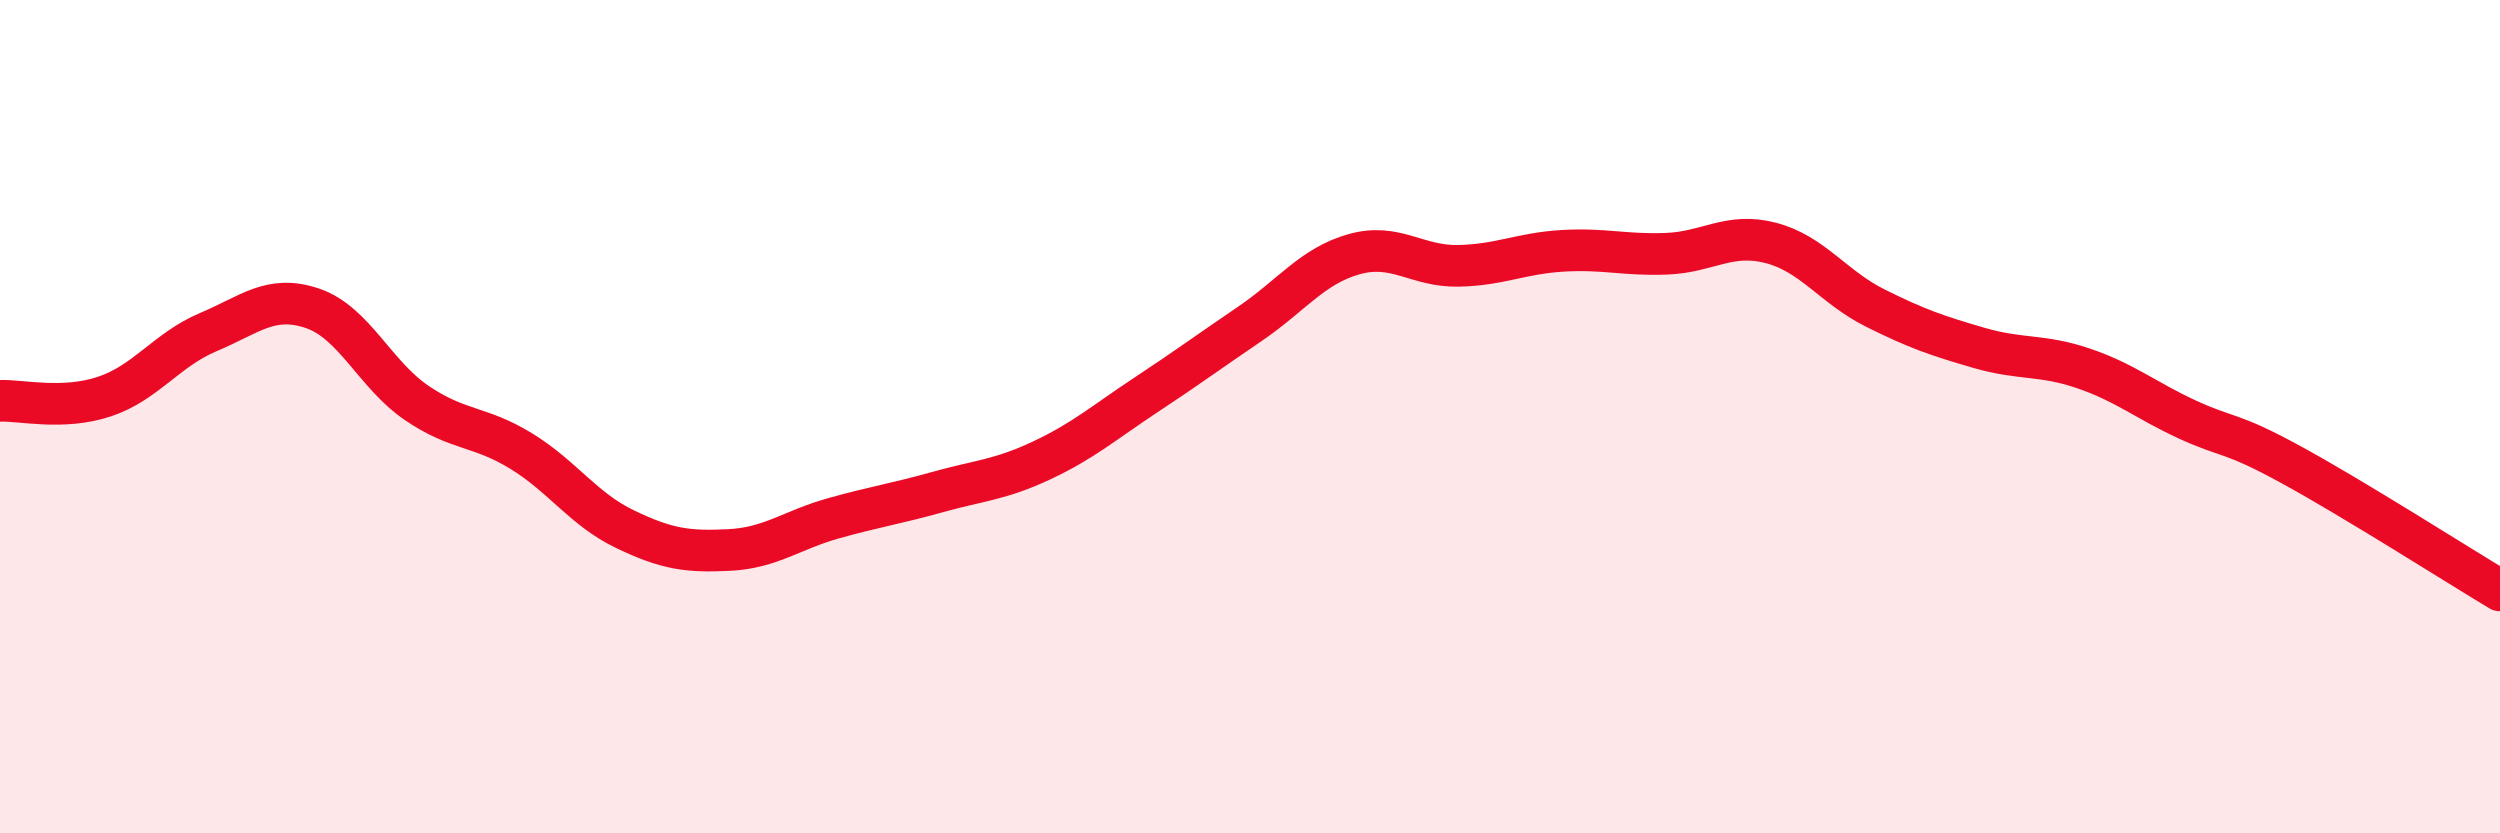
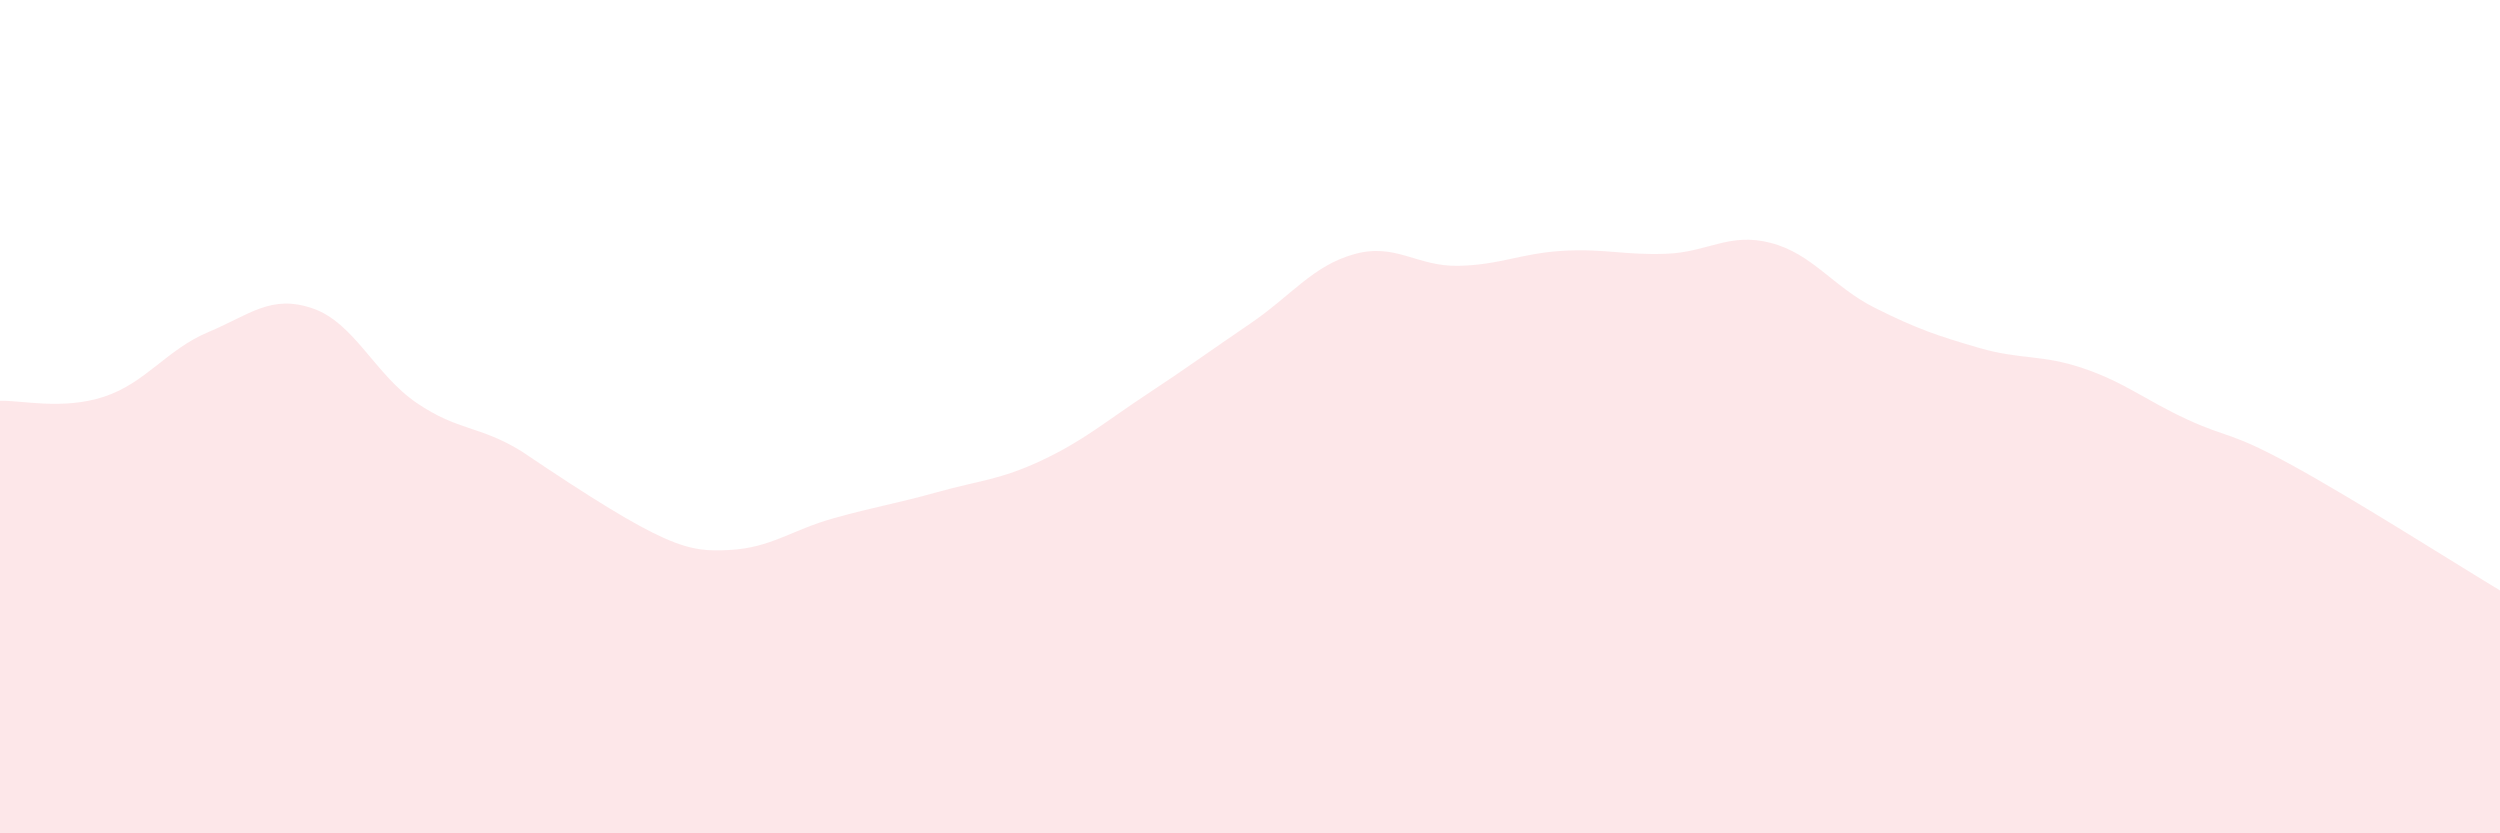
<svg xmlns="http://www.w3.org/2000/svg" width="60" height="20" viewBox="0 0 60 20">
-   <path d="M 0,9.62 C 0.5,9.6 1.5,9.85 2.5,9.52 C 3.5,9.19 4,8.39 5,7.97 C 6,7.55 6.5,7.06 7.5,7.4 C 8.5,7.74 9,8.99 10,9.67 C 11,10.35 11.5,10.21 12.5,10.82 C 13.5,11.43 14,12.22 15,12.7 C 16,13.18 16.5,13.25 17.5,13.2 C 18.5,13.15 19,12.72 20,12.44 C 21,12.16 21.5,12.09 22.5,11.81 C 23.5,11.53 24,11.52 25,11.05 C 26,10.58 26.5,10.14 27.5,9.48 C 28.5,8.82 29,8.45 30,7.77 C 31,7.09 31.5,6.38 32.5,6.1 C 33.5,5.82 34,6.4 35,6.38 C 36,6.36 36.5,6.08 37.5,6.02 C 38.5,5.96 39,6.13 40,6.09 C 41,6.05 41.5,5.57 42.5,5.83 C 43.5,6.09 44,6.89 45,7.39 C 46,7.89 46.5,8.06 47.5,8.35 C 48.5,8.64 49,8.5 50,8.84 C 51,9.18 51.5,9.61 52.5,10.07 C 53.5,10.53 53.5,10.34 55,11.16 C 56.5,11.98 59,13.57 60,14.17L60 20L0 20Z" fill="#EB0A25" opacity="0.1" stroke-linecap="round" stroke-linejoin="round" />
-   <path d="M 0,9.62 C 0.5,9.6 1.5,9.85 2.5,9.52 C 3.5,9.19 4,8.39 5,7.97 C 6,7.55 6.5,7.06 7.5,7.4 C 8.5,7.74 9,8.99 10,9.67 C 11,10.35 11.5,10.21 12.5,10.82 C 13.5,11.43 14,12.22 15,12.7 C 16,13.18 16.5,13.25 17.5,13.2 C 18.5,13.15 19,12.72 20,12.44 C 21,12.16 21.5,12.09 22.5,11.81 C 23.5,11.53 24,11.52 25,11.05 C 26,10.58 26.5,10.14 27.5,9.48 C 28.5,8.82 29,8.45 30,7.77 C 31,7.09 31.5,6.38 32.5,6.1 C 33.5,5.82 34,6.4 35,6.38 C 36,6.36 36.5,6.08 37.5,6.02 C 38.5,5.96 39,6.13 40,6.09 C 41,6.05 41.5,5.57 42.5,5.83 C 43.5,6.09 44,6.89 45,7.39 C 46,7.89 46.5,8.06 47.5,8.35 C 48.5,8.64 49,8.5 50,8.84 C 51,9.18 51.5,9.61 52.5,10.07 C 53.5,10.53 53.5,10.34 55,11.16 C 56.5,11.98 59,13.57 60,14.17" stroke="#EB0A25" stroke-width="1" fill="none" stroke-linecap="round" stroke-linejoin="round" />
+   <path d="M 0,9.62 C 0.5,9.6 1.5,9.85 2.5,9.52 C 3.5,9.19 4,8.39 5,7.97 C 6,7.55 6.5,7.06 7.5,7.4 C 8.5,7.74 9,8.99 10,9.67 C 11,10.35 11.5,10.21 12.5,10.82 C 16,13.18 16.5,13.25 17.5,13.2 C 18.5,13.15 19,12.72 20,12.44 C 21,12.16 21.5,12.09 22.5,11.81 C 23.5,11.53 24,11.52 25,11.05 C 26,10.58 26.5,10.14 27.5,9.48 C 28.5,8.82 29,8.45 30,7.77 C 31,7.09 31.5,6.38 32.5,6.1 C 33.5,5.82 34,6.4 35,6.38 C 36,6.36 36.5,6.08 37.5,6.02 C 38.5,5.96 39,6.13 40,6.09 C 41,6.05 41.5,5.57 42.5,5.83 C 43.5,6.09 44,6.89 45,7.39 C 46,7.89 46.5,8.06 47.5,8.35 C 48.5,8.64 49,8.5 50,8.84 C 51,9.18 51.5,9.61 52.5,10.07 C 53.5,10.53 53.5,10.34 55,11.16 C 56.5,11.98 59,13.57 60,14.17L60 20L0 20Z" fill="#EB0A25" opacity="0.1" stroke-linecap="round" stroke-linejoin="round" />
</svg>